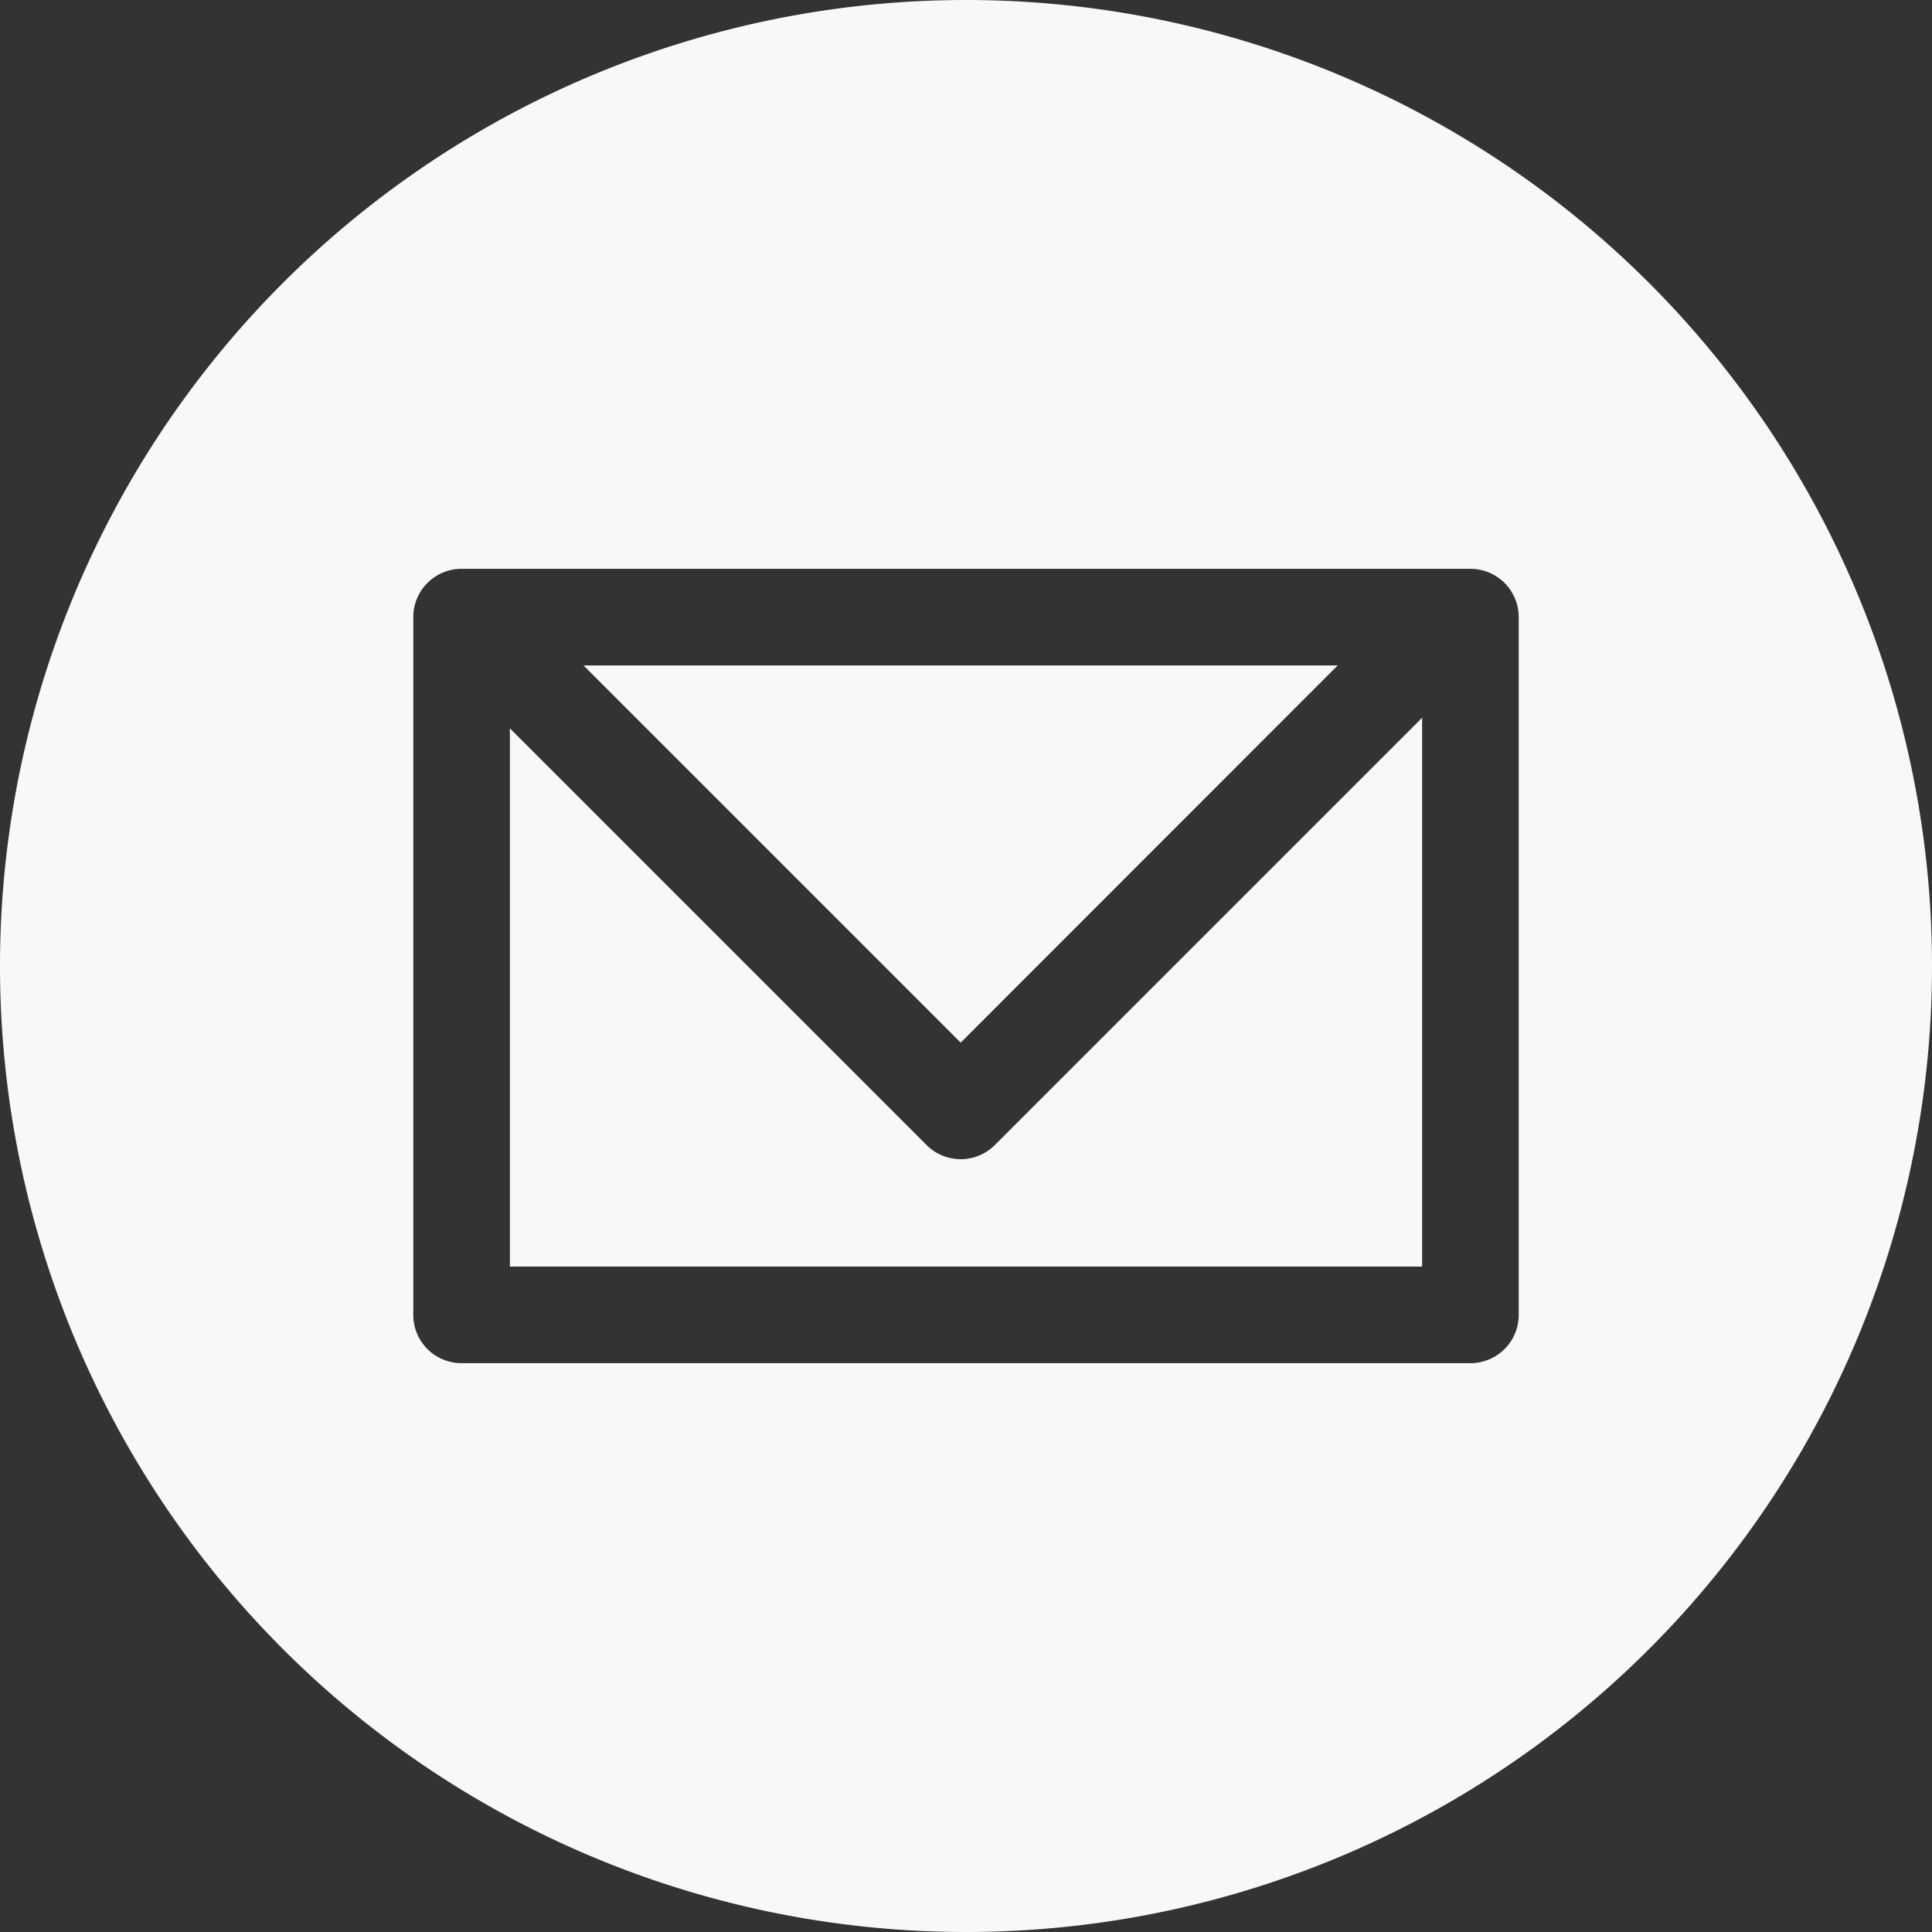
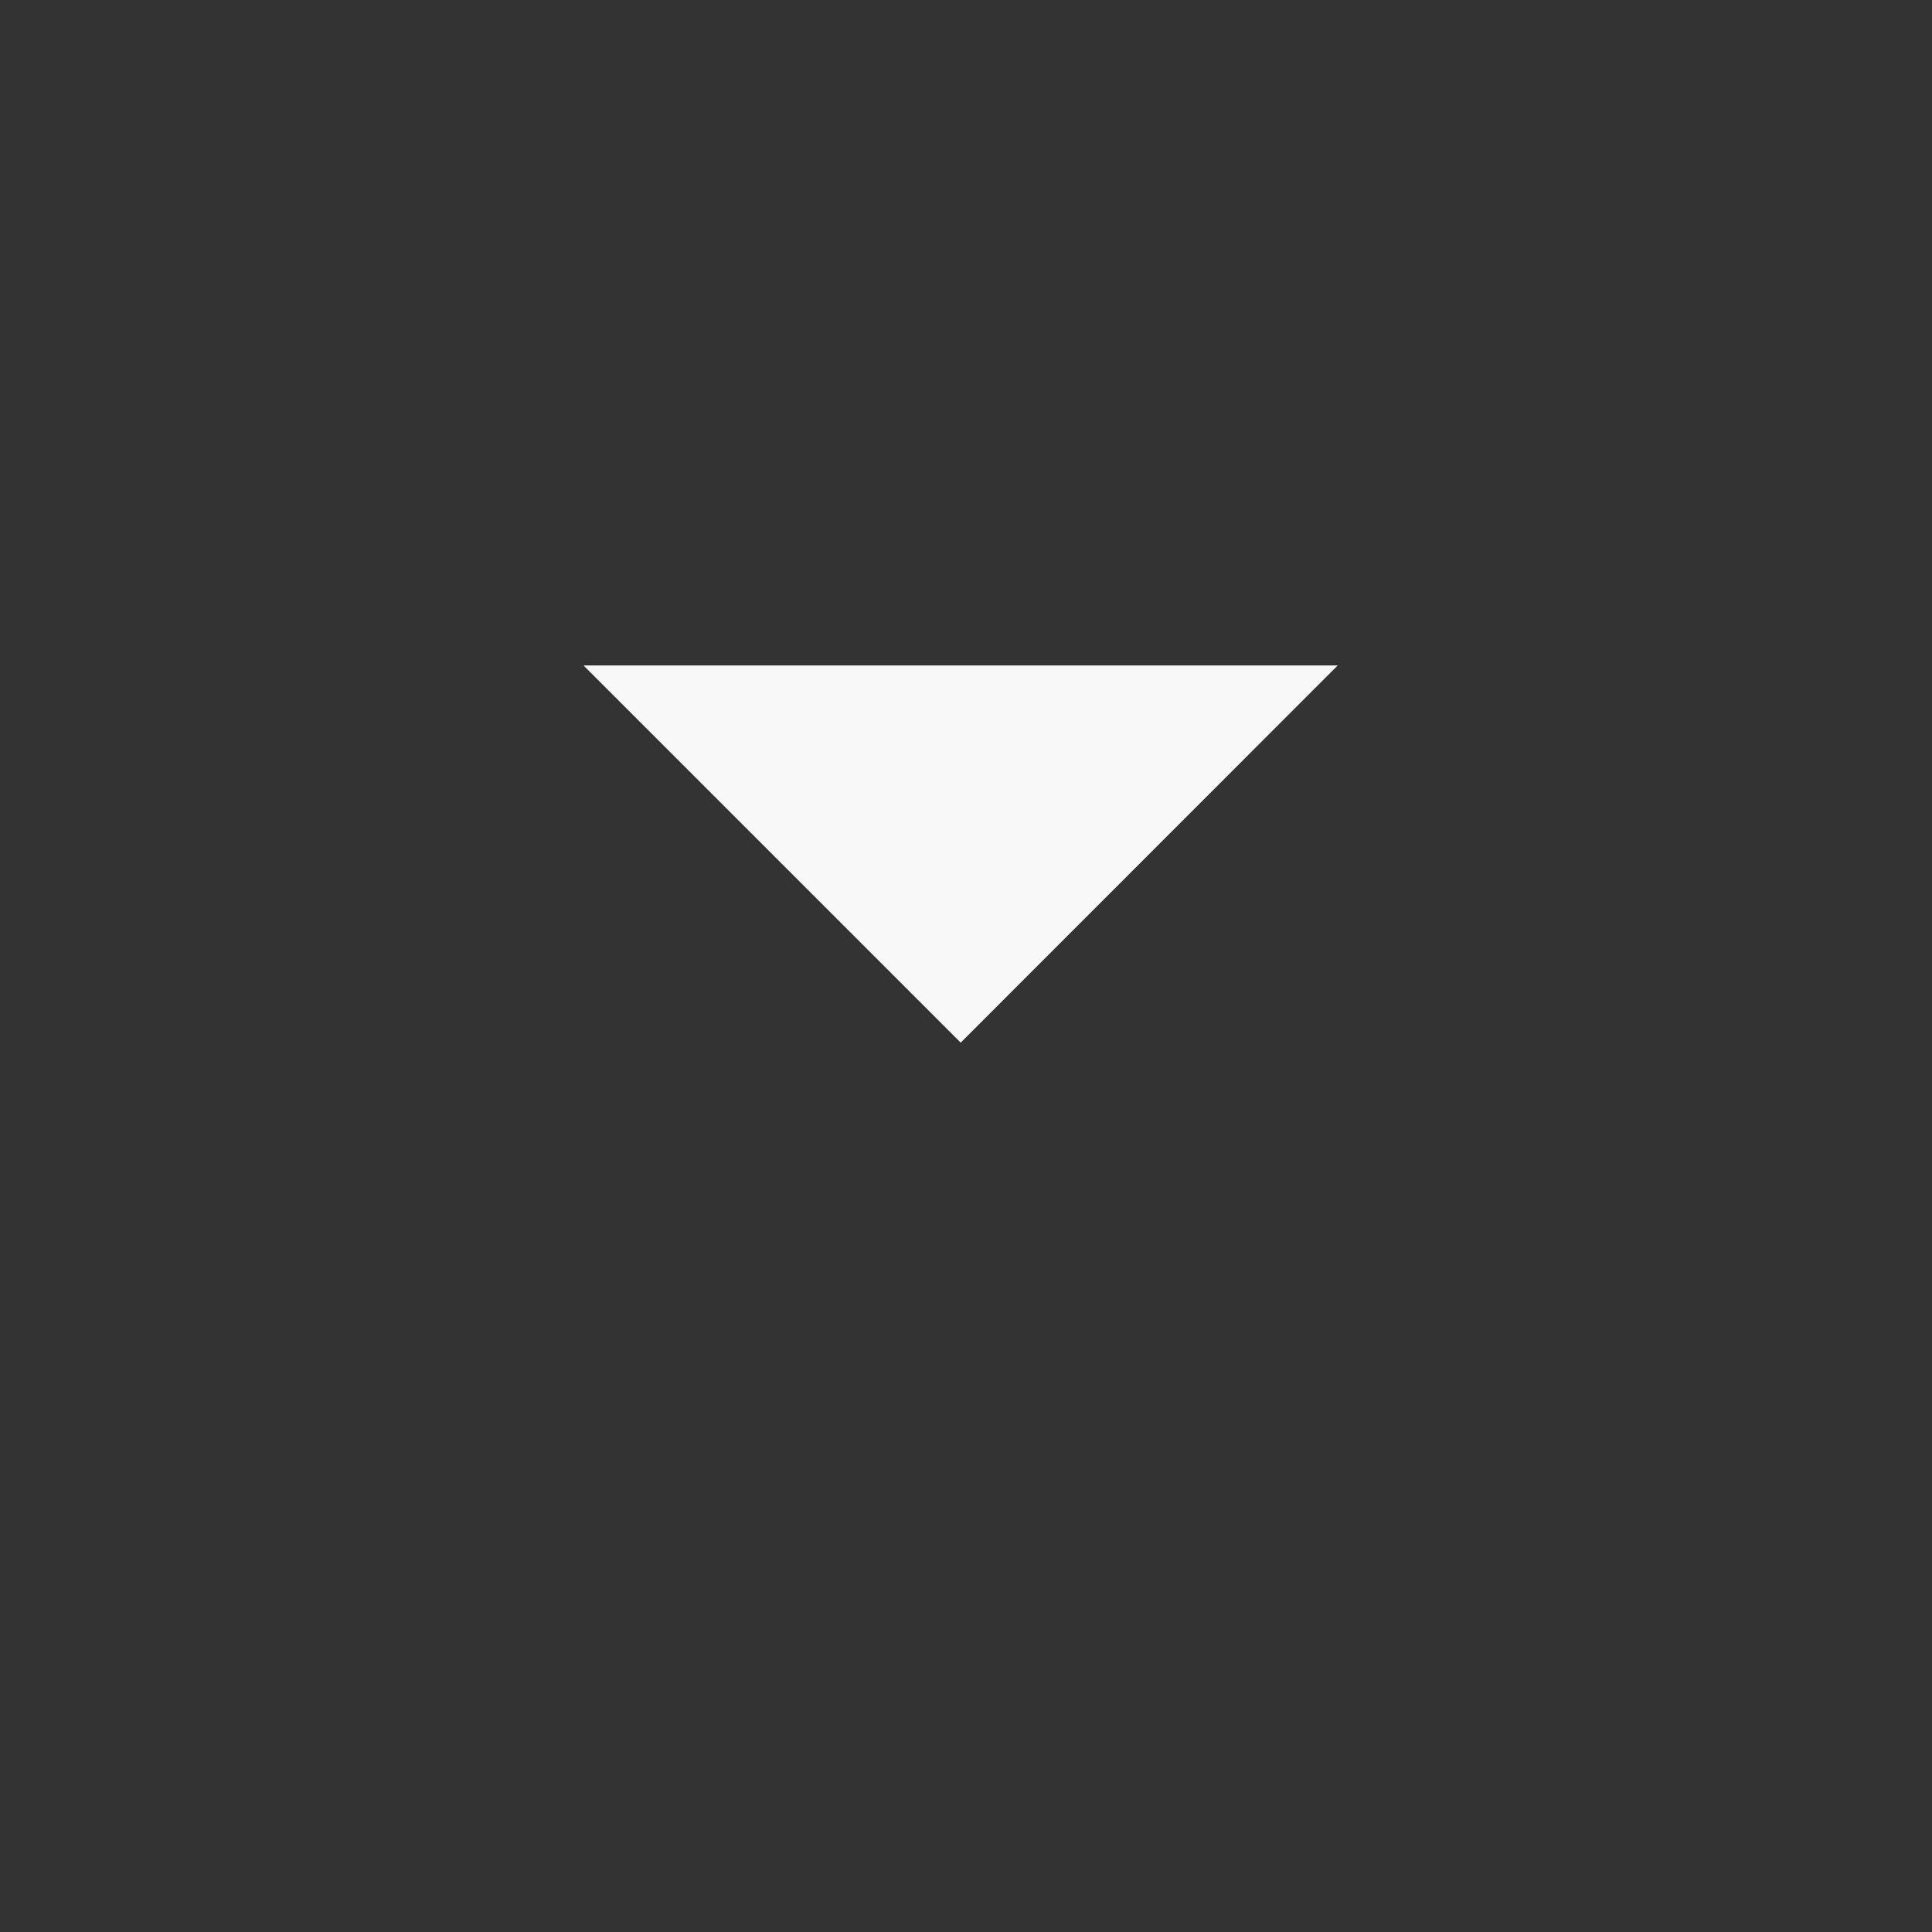
<svg xmlns="http://www.w3.org/2000/svg" id="Lager_1" data-name="Lager 1" viewBox="0 0 120 120">
  <rect x="0" y="0" width="120" height="120" fill="#333333" stroke="none" />
  <defs>
    <style>.cls-1{fill:#f8f8f8;}</style>
  </defs>
  <title>techsearch-email-white</title>
-   <path class="cls-1" d="M59.67,72a3,3,0,0,1-2.12-.88L31.67,45.24V78.67H88.33V44.58L61.79,71.12A3,3,0,0,1,59.67,72Z" />
-   <path class="cls-1" d="M60,0a60,60,0,1,0,60,60A60,60,0,0,0,60,0ZM94.33,81.67a3,3,0,0,1-3,3H28.67a3,3,0,0,1-3-3V38.33a3,3,0,0,1,3-3H91.33a3,3,0,0,1,3,3Z" />
  <polygon class="cls-1" points="83.09 41.33 36.24 41.33 59.67 64.76 83.09 41.33" />
</svg>